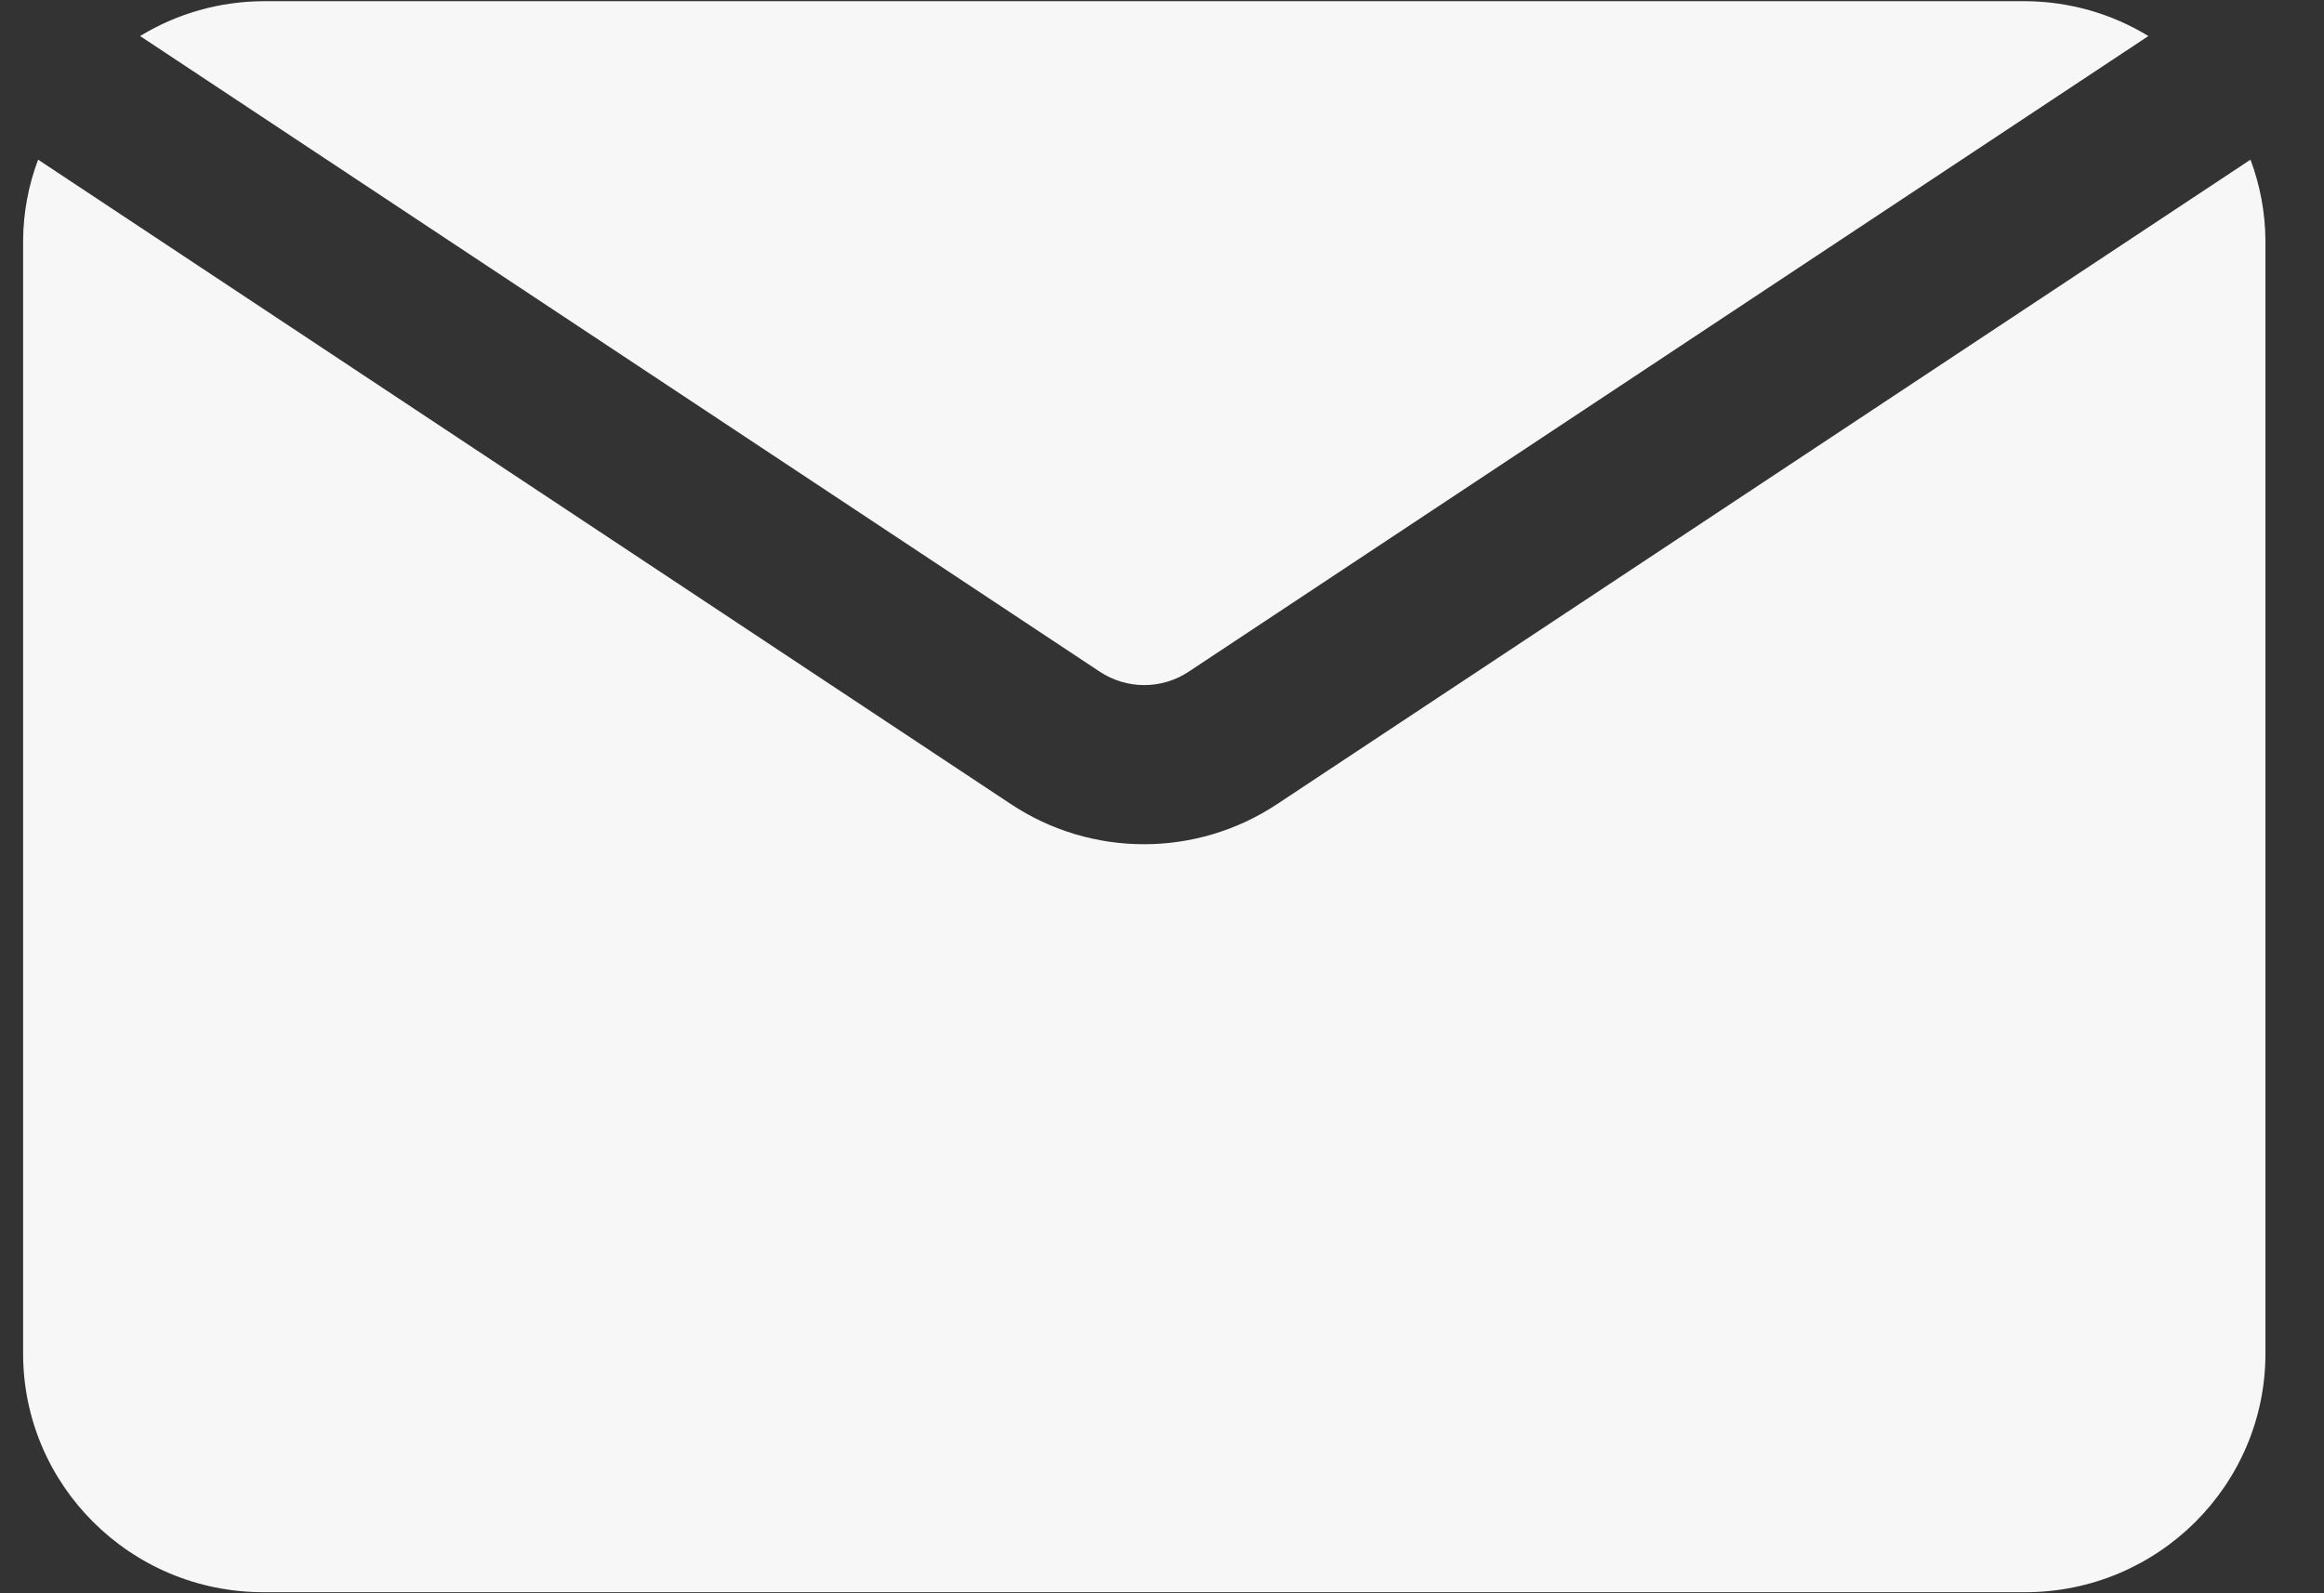
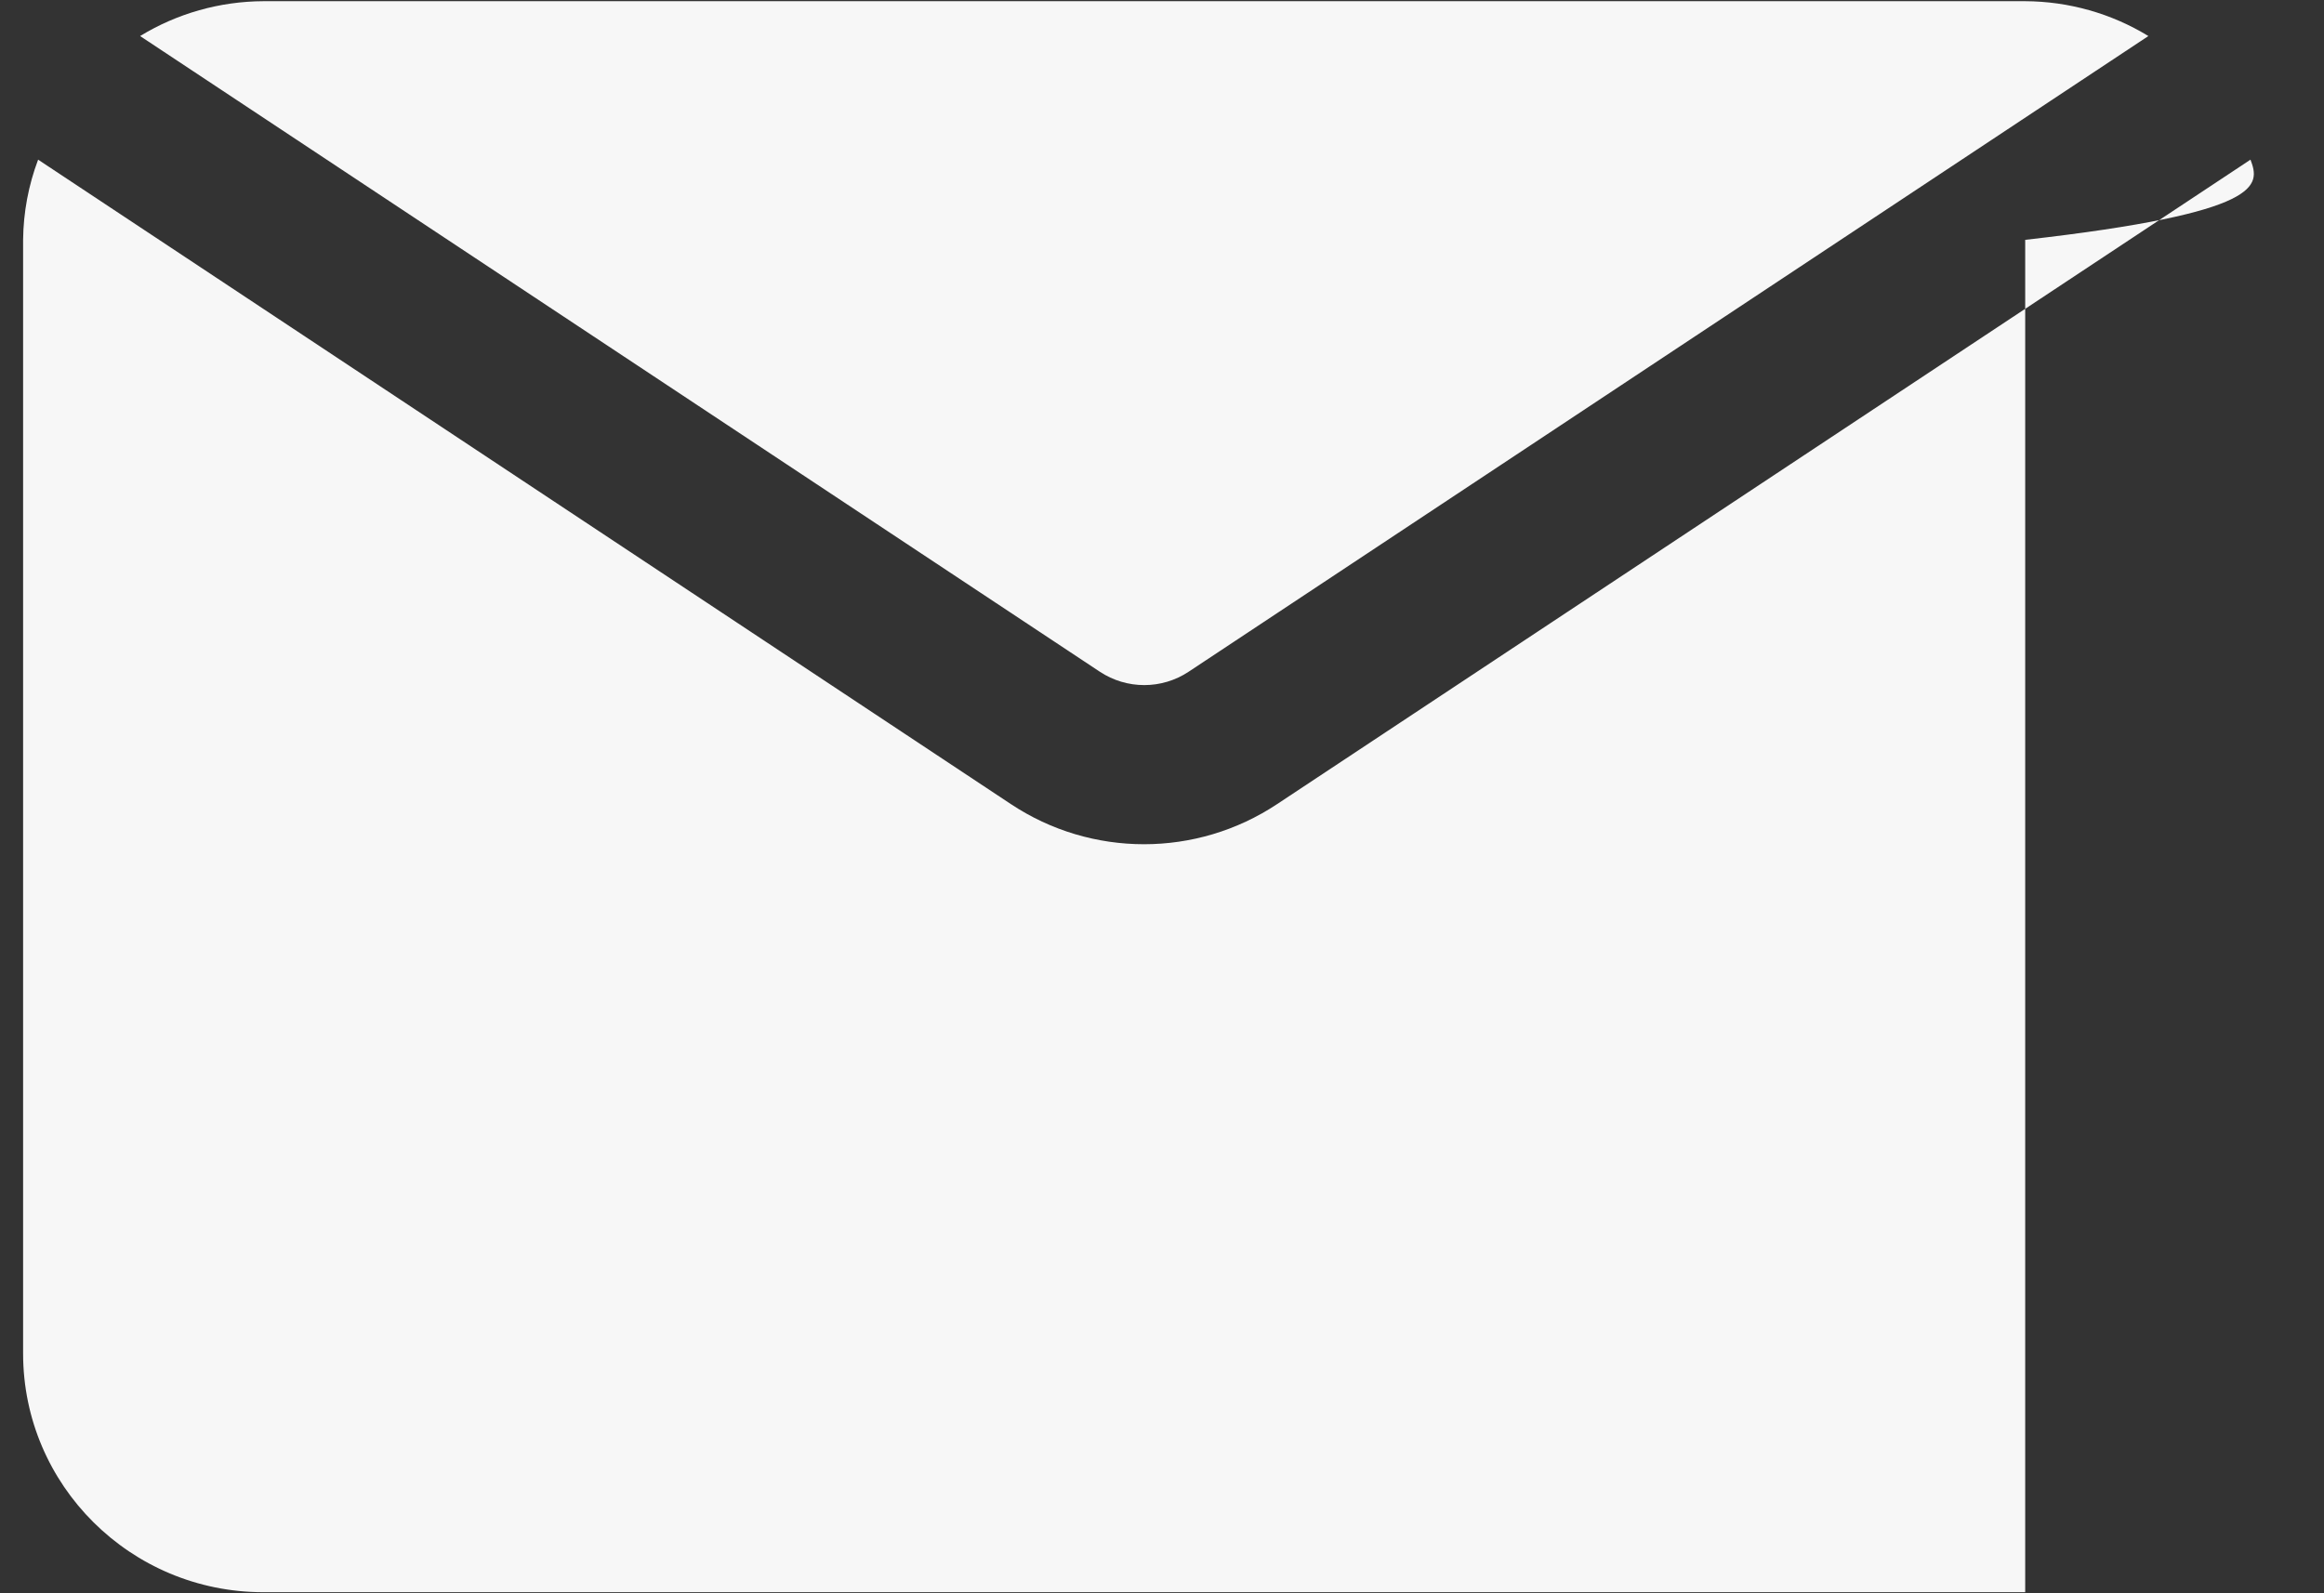
<svg xmlns="http://www.w3.org/2000/svg" width="35" height="24" viewBox="0 0 35 24" fill="none">
  <rect x="0" y="0" width="35" height="24" fill="#333333" stroke="none" />
-   <path d="M2.11 0.543C2.668 0.202 3.31 0.021 3.966 0.018H30.5C31.155 0.021 31.798 0.202 32.355 0.543L17.902 10.118C17.497 10.387 16.969 10.387 16.563 10.118L2.11 0.543ZM19.236 12.111C18.021 12.919 16.437 12.919 15.222 12.111L0.574 2.405C0.428 2.792 0.352 3.201 0.348 3.613V20.389C0.348 22.373 1.968 23.984 3.966 23.984H30.5C32.497 23.984 34.118 22.373 34.118 20.389V3.613C34.114 3.201 34.038 2.792 33.893 2.405L19.236 12.111Z" fill="#F7F7F7" />
+   <path d="M2.11 0.543C2.668 0.202 3.31 0.021 3.966 0.018H30.5C31.155 0.021 31.798 0.202 32.355 0.543L17.902 10.118C17.497 10.387 16.969 10.387 16.563 10.118L2.11 0.543ZM19.236 12.111C18.021 12.919 16.437 12.919 15.222 12.111L0.574 2.405C0.428 2.792 0.352 3.201 0.348 3.613V20.389C0.348 22.373 1.968 23.984 3.966 23.984H30.5V3.613C34.114 3.201 34.038 2.792 33.893 2.405L19.236 12.111Z" fill="#F7F7F7" />
</svg>